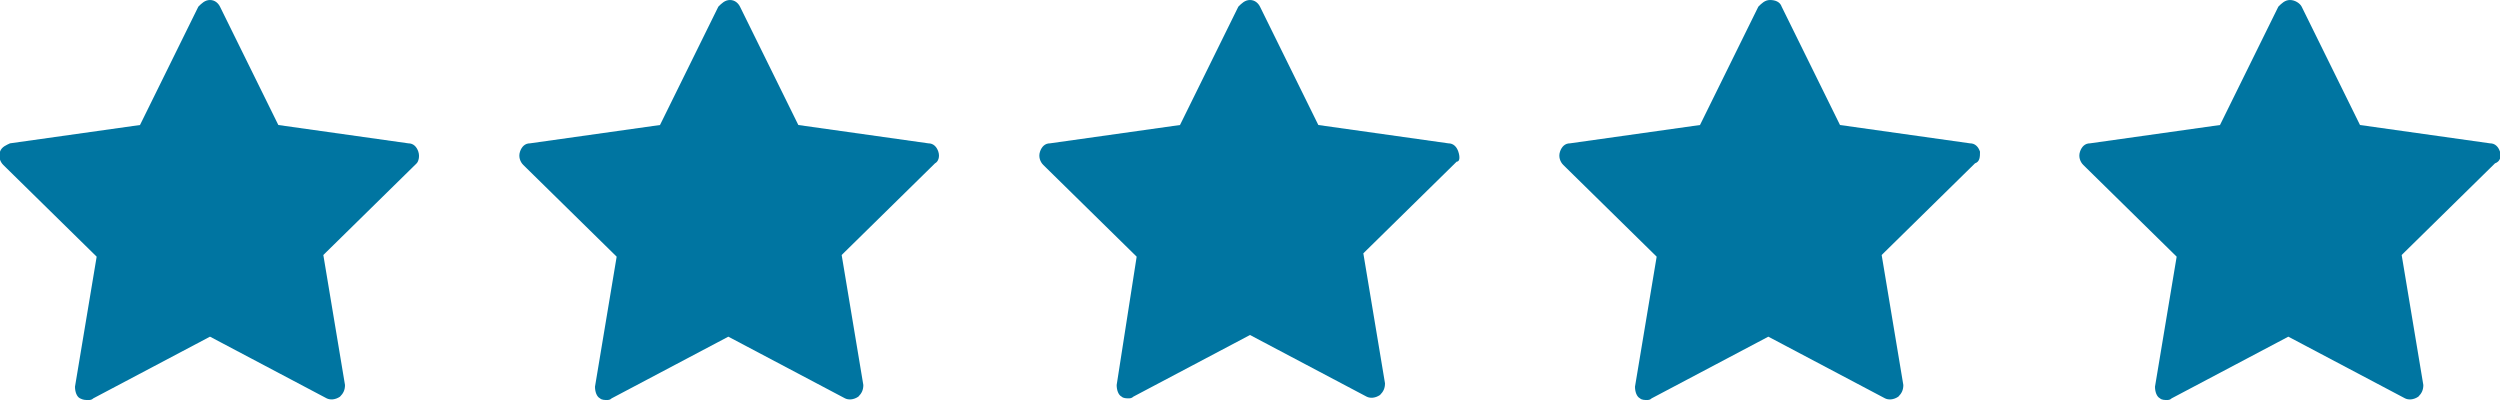
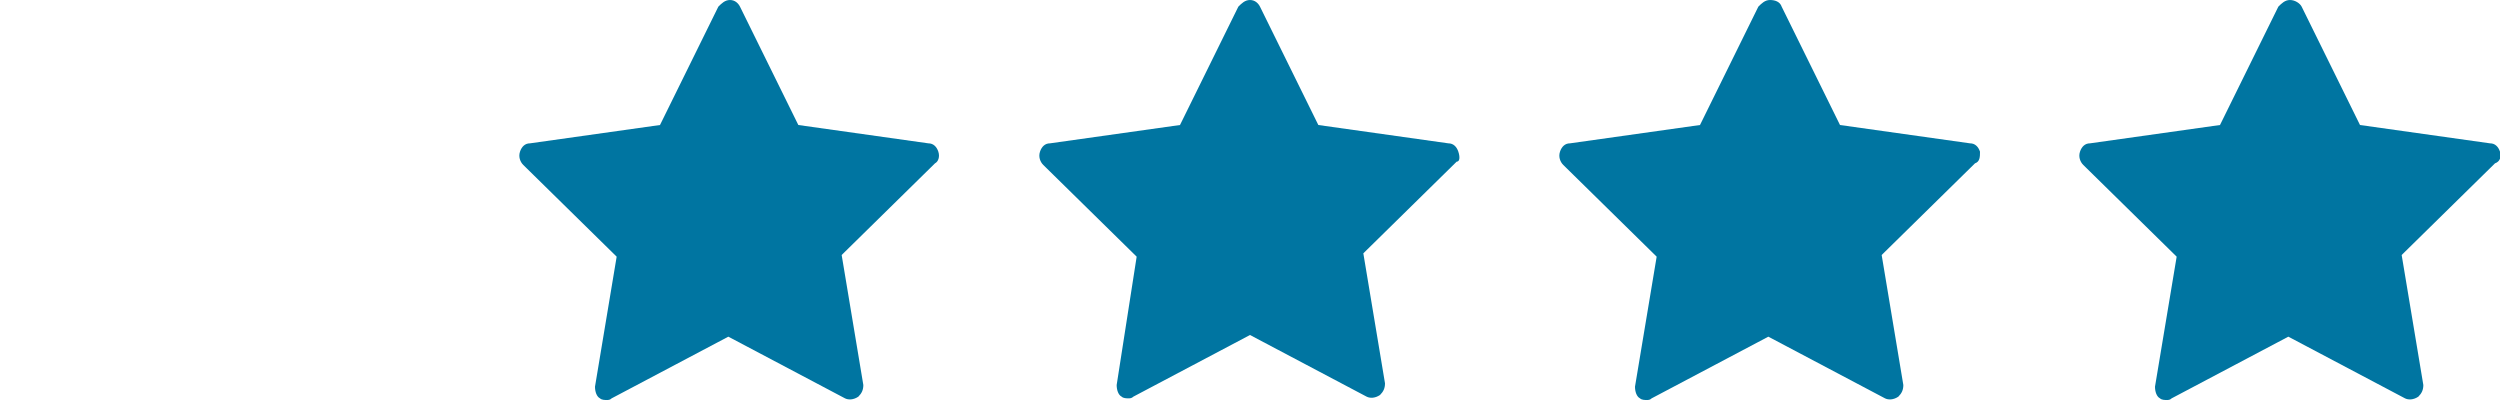
<svg xmlns="http://www.w3.org/2000/svg" height="24" viewBox="0 0 150 24" width="150">
  <g fill="#0075a1" fill-rule="evenodd" transform="translate(-1)">
-     <path d="m26.1 9.1c-.1-.3-.3-.5-.6-.5l-7.8-1.1-3.5-7.1c-.1-.2-.3-.4-.6-.4s-.5.2-.7.4l-3.5 7.1-7.8 1.1c-.2.1-.5.2-.6.5s0 .6.2.8l5.6 5.5-1.3 7.8c0 .3.1.6.3.7s.3.1.5.1c.1 0 .2 0 .3-.1l7-3.7 7 3.7c.2.1.5.1.8-.1.2-.2.3-.4.3-.7l-1.3-7.8 5.6-5.5c.1-.1.2-.4.1-.7z" />
    <path d="m57.3 9.1c-.1-.3-.3-.5-.6-.5l-7.8-1.1-3.5-7.1c-.1-.2-.3-.4-.6-.4s-.5.2-.7.4l-3.5 7.1-7.8 1.1c-.3 0-.5.2-.6.5s0 .6.2.8l5.6 5.5-1.3 7.8c0 .3.1.6.3.7.1.1.3.1.4.1s.2 0 .3-.1l7-3.7 7 3.7c.2.1.5.1.8-.1.2-.2.3-.4.3-.7l-1.3-7.8 5.6-5.5c.2-.1.3-.4.2-.7z" />
    <path d="m88.5 9.1c-.1-.3-.3-.5-.6-.5l-7.8-1.1-3.5-7.1c-.1-.2-.3-.4-.6-.4s-.5.2-.7.4l-3.5 7.1-7.8 1.1c-.3 0-.5.2-.6.5s0 .6.2.8l5.6 5.5-1.2 7.7c0 .3.1.6.3.7.1.1.3.1.4.1s.2 0 .3-.1l7-3.7 7 3.7c.2.1.5.1.8-.1.2-.2.3-.4.3-.7l-1.3-7.8 5.6-5.5c.2 0 .2-.3.1-.6z" />
    <path d="m119.8 9.1c-.1-.3-.3-.5-.6-.5l-7.8-1.1-3.5-7.1c-.1-.3-.4-.4-.7-.4s-.5.2-.7.4l-3.5 7.1-7.8 1.1c-.3 0-.5.2-.6.5s0 .6.2.8l5.6 5.5-1.3 7.8c0 .3.1.6.3.7.1.1.3.1.4.1s.2 0 .3-.1l7-3.7 7 3.7c.2.1.5.1.8-.1.2-.2.3-.4.3-.7l-1.3-7.8 5.6-5.5c.3-.1.3-.4.3-.7z" />
    <path d="m151 9.1c-.1-.3-.3-.5-.6-.5l-7.8-1.1-3.5-7.1c-.1-.2-.4-.4-.7-.4s-.5.2-.7.4l-3.5 7.1-7.8 1.1c-.3 0-.5.2-.6.5s0 .6.2.8l5.6 5.5-1.3 7.8c0 .3.1.6.3.7.1.1.3.1.4.1s.2 0 .3-.1l7-3.7 7 3.7c.2.1.5.1.8-.1.2-.2.3-.4.3-.7l-1.3-7.8 5.6-5.5c.3-.1.4-.4.3-.7z" />
  </g>
</svg>